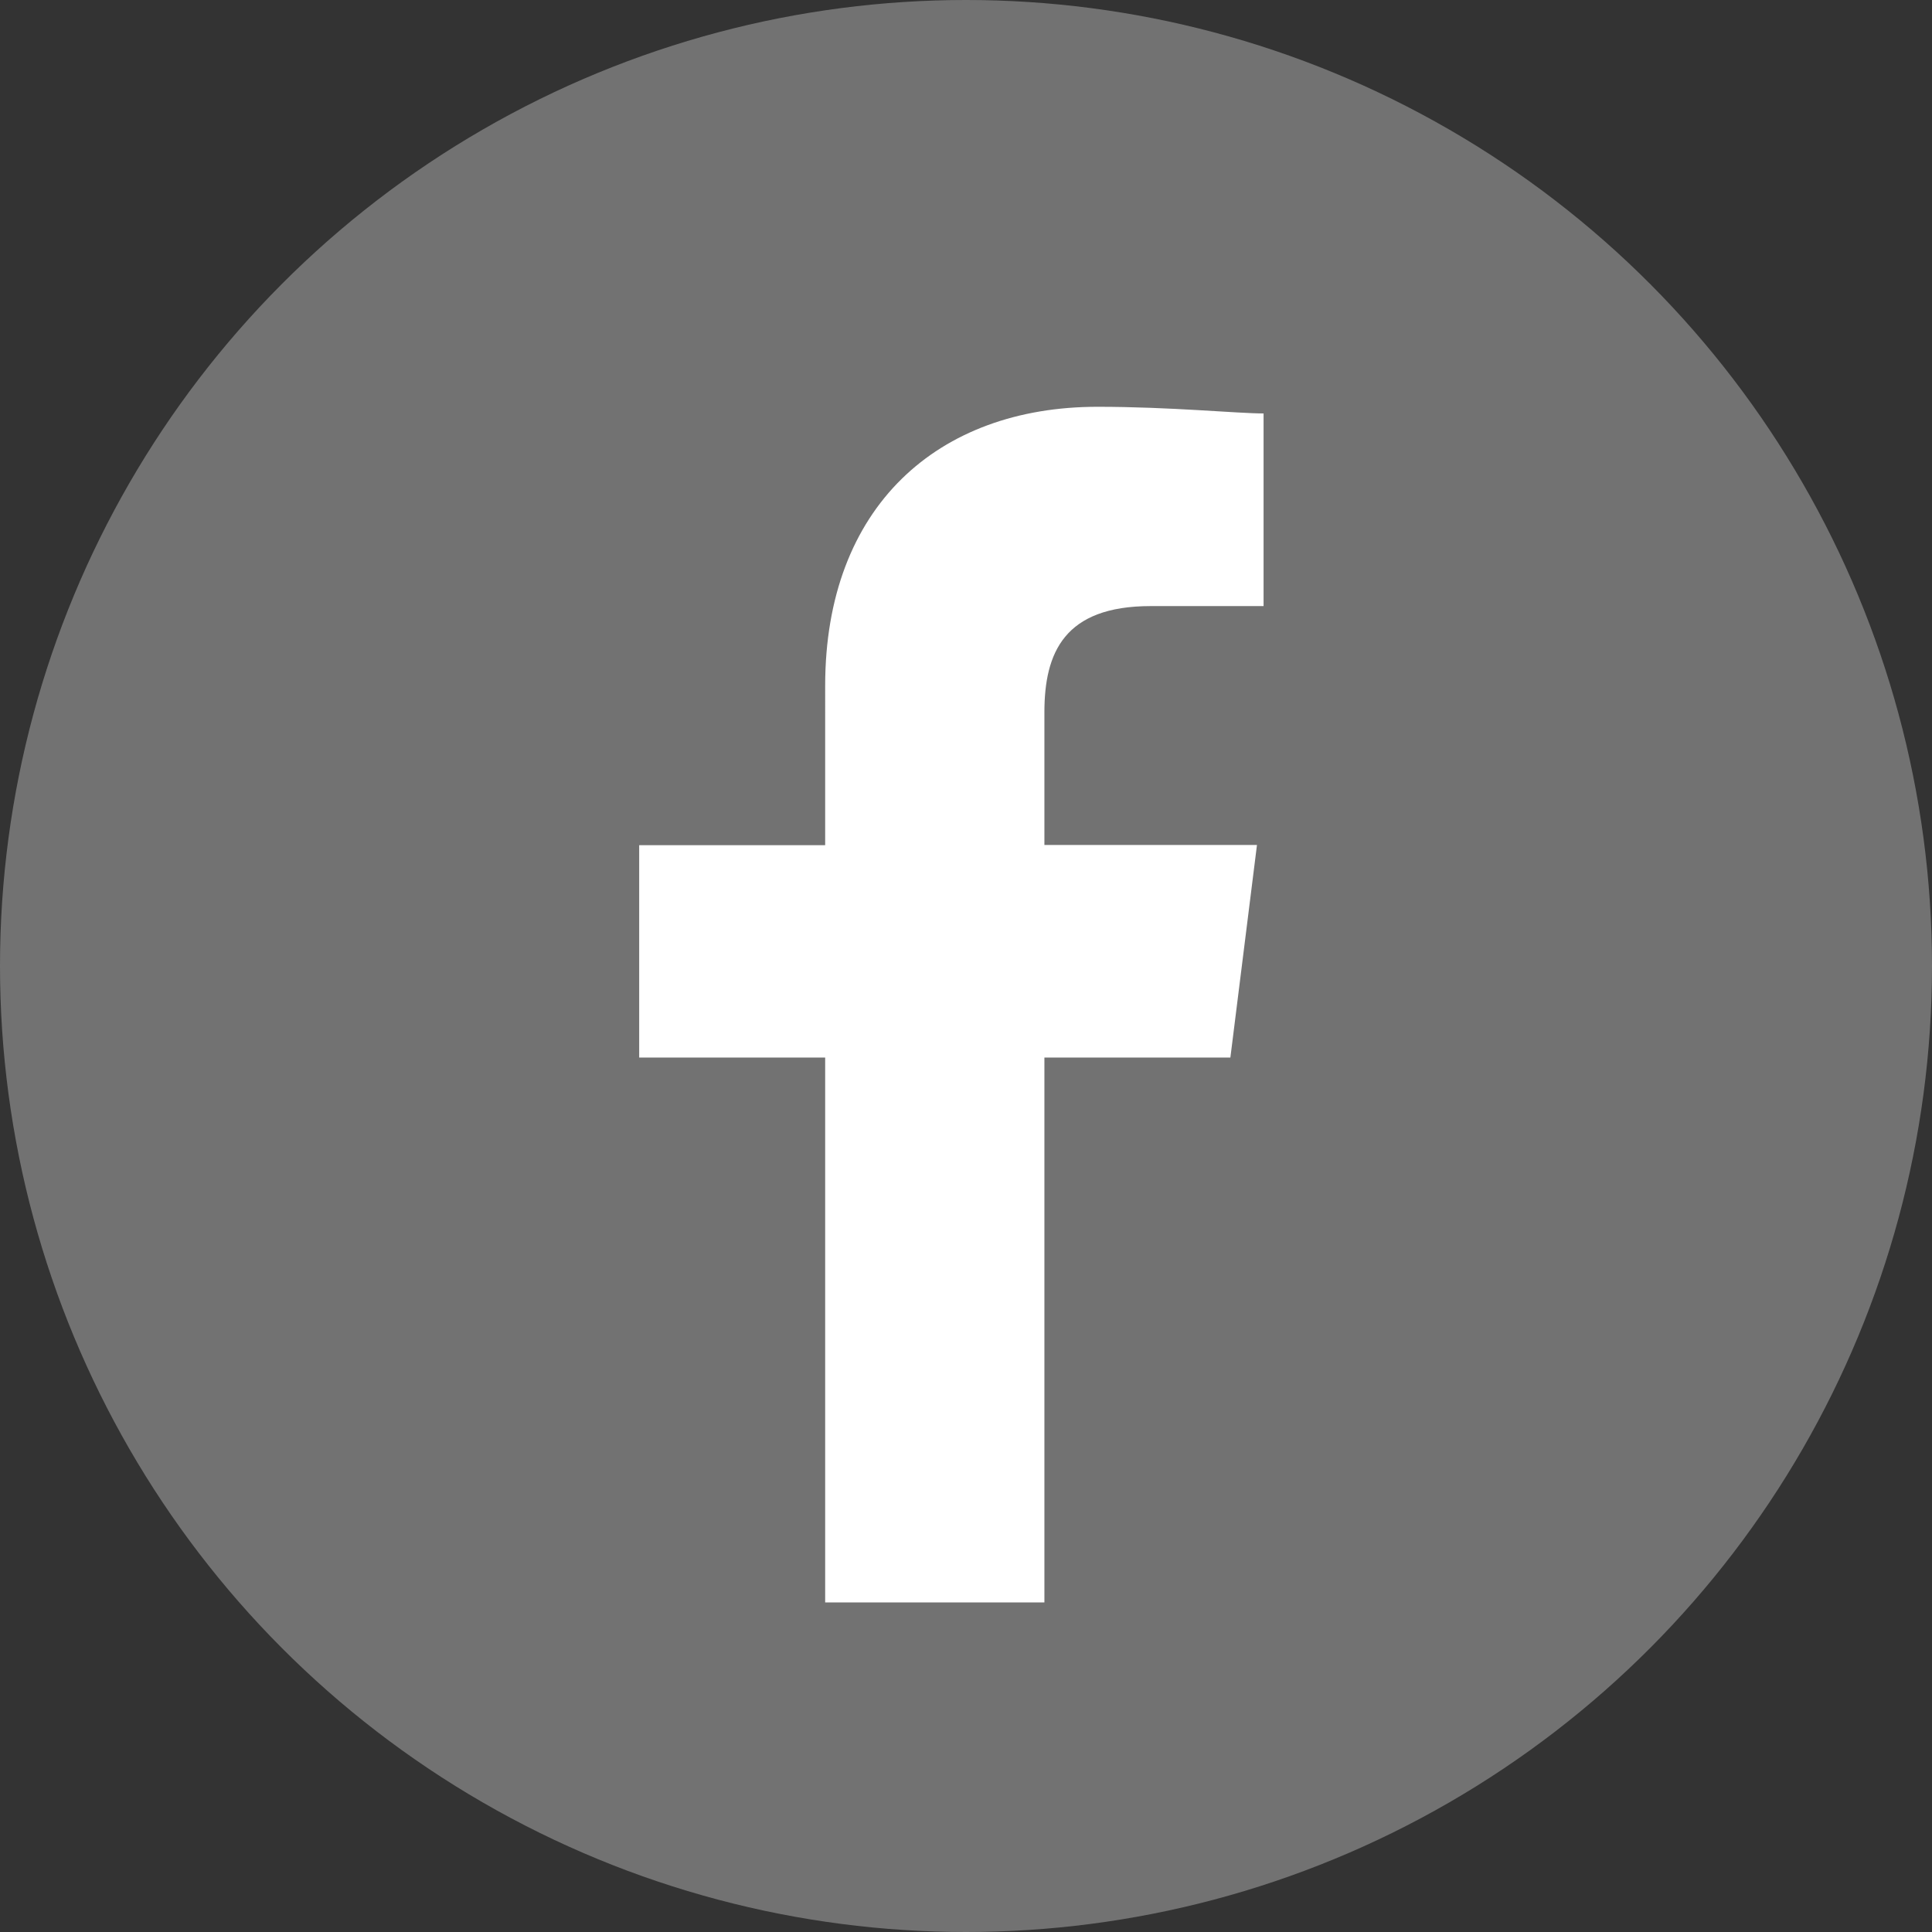
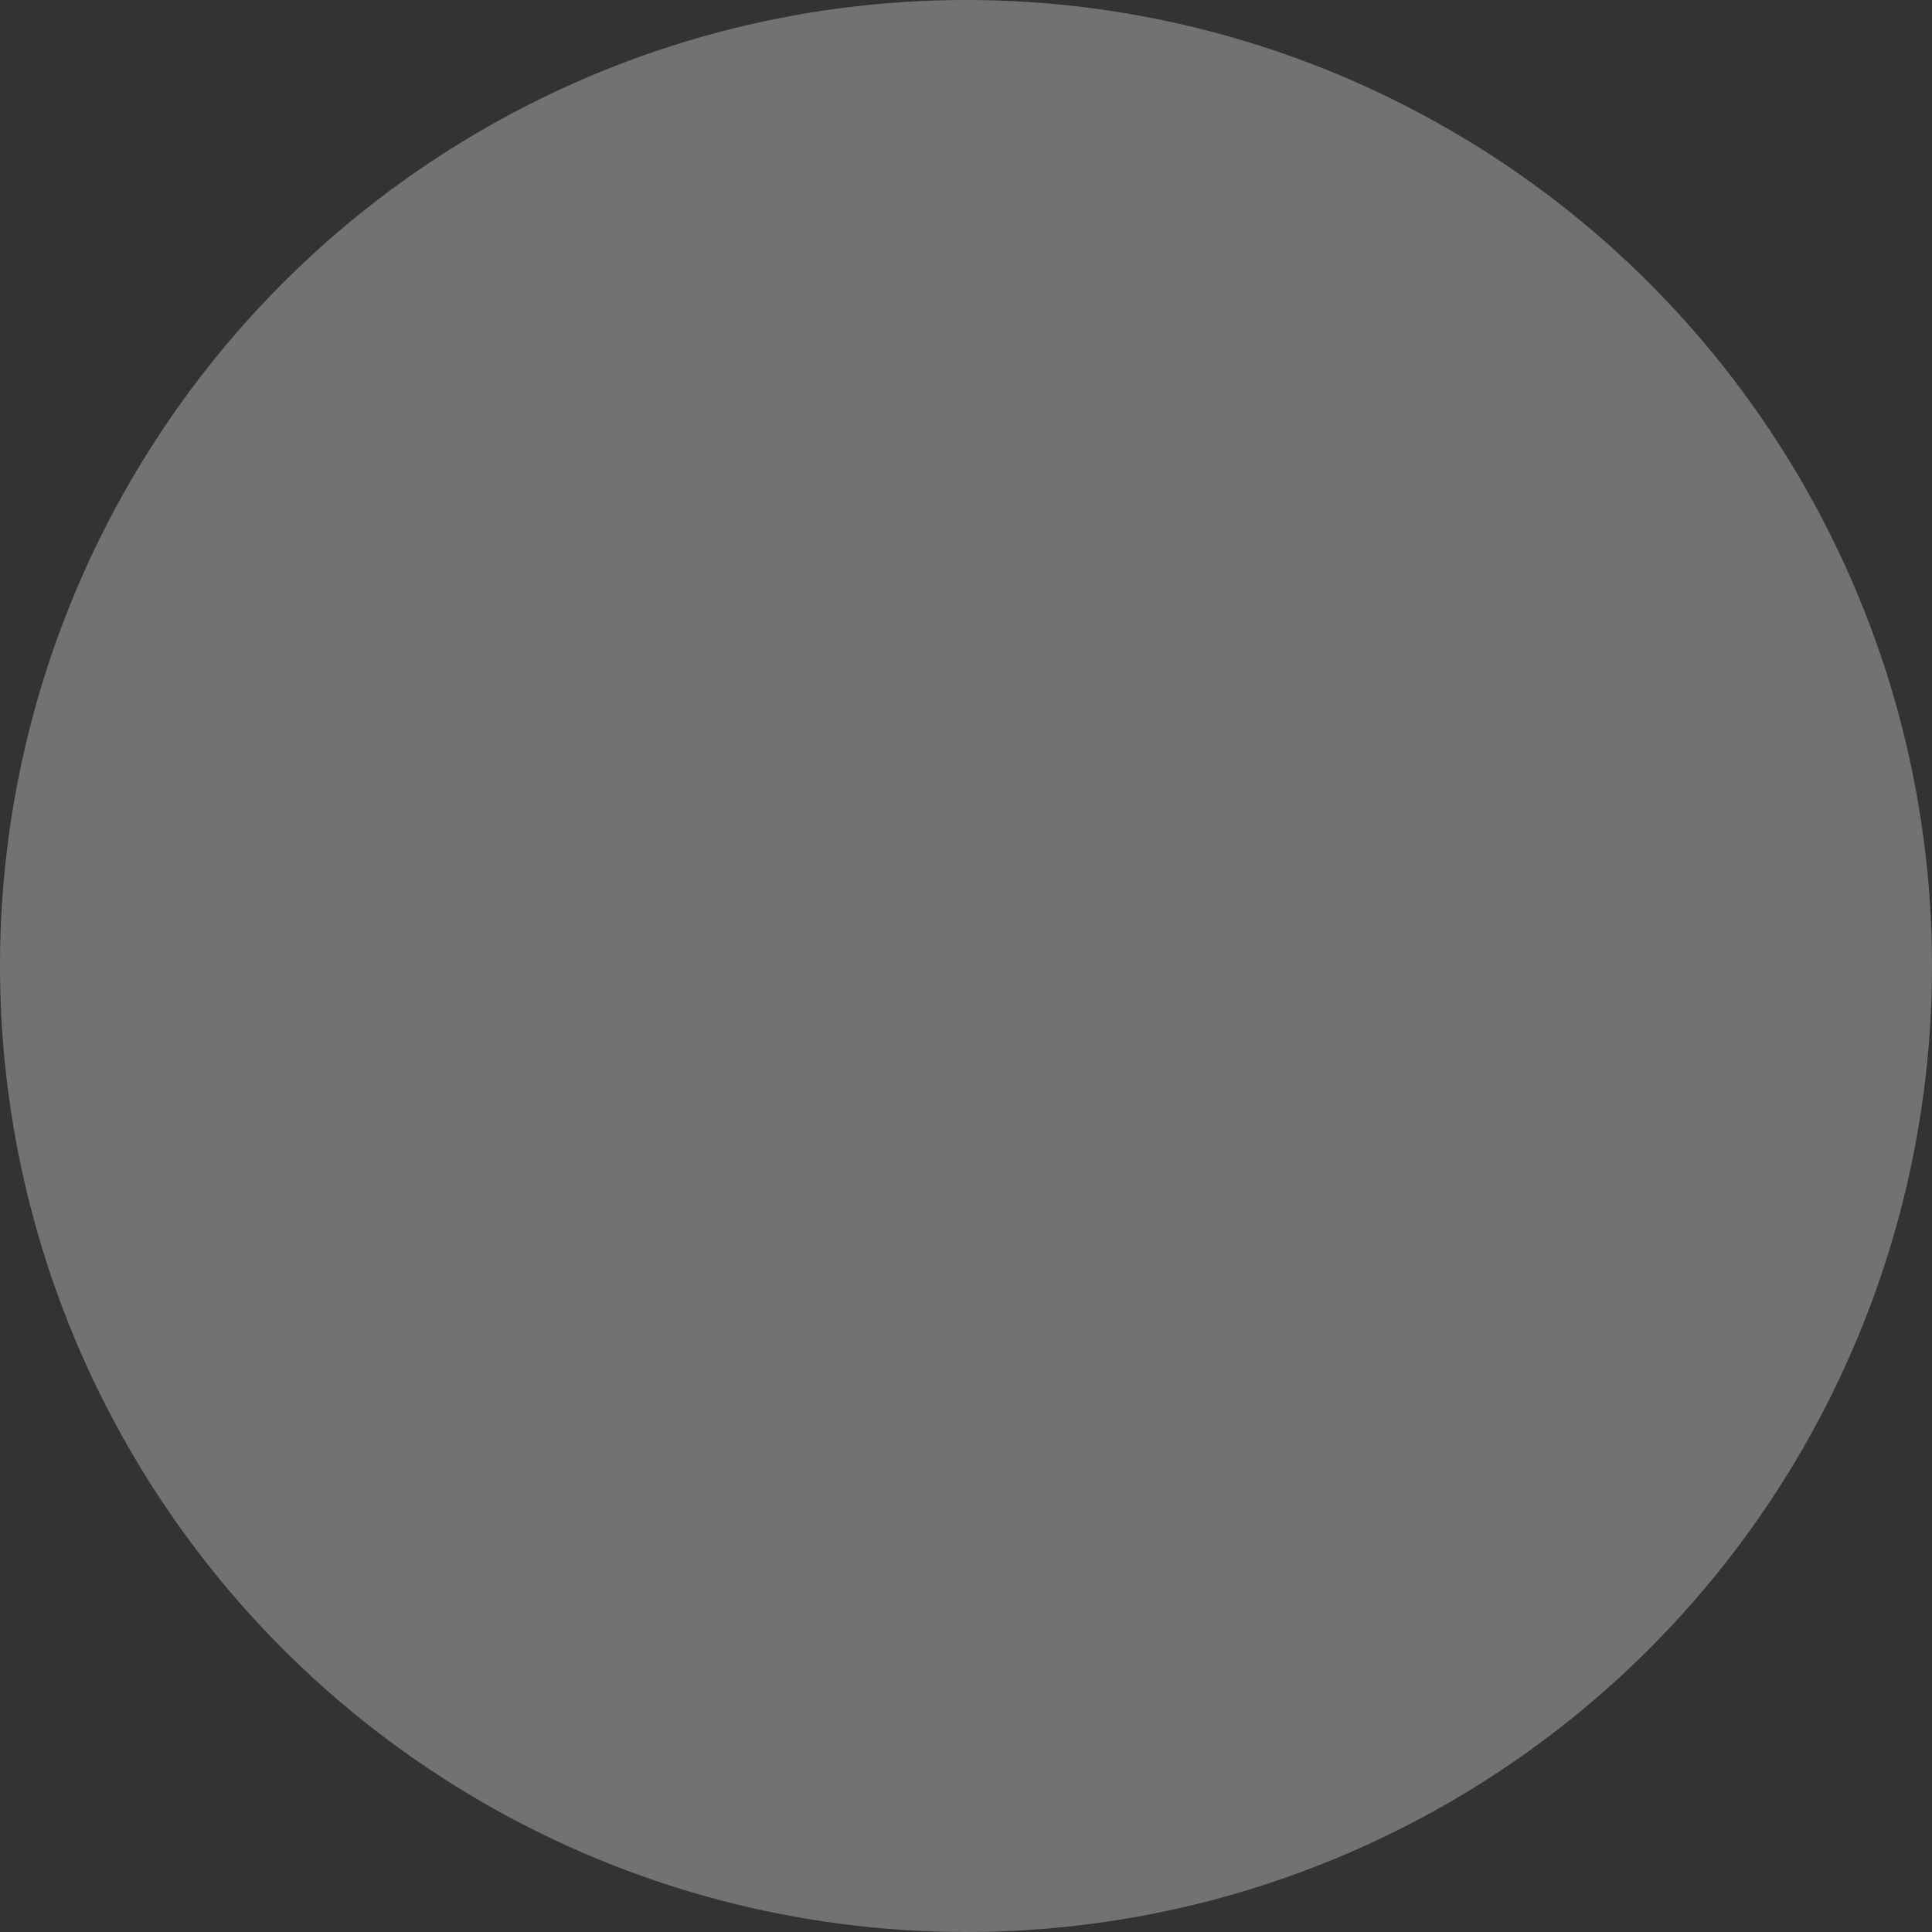
<svg xmlns="http://www.w3.org/2000/svg" width="38" height="38" viewBox="0 0 38 38">
  <rect x="0" y="0" width="38" height="38" fill="#333333" stroke="none" />
  <g transform="translate(0.116 0.085)">
    <circle cx="19" cy="19" r="19" transform="translate(-0.116 -0.085)" fill="#727272" />
    <g transform="translate(7.884 7.916)">
      <rect width="24" height="24" fill="none" />
-       <path d="M87.97,23.517V12.8h3.658l.523-4.181H87.97V6.01c0-1.176.392-2.09,2.09-2.09h2.221V.131C91.758.131,90.452,0,89.015,0c-3.136,0-5.357,1.96-5.357,5.487V8.623H80V12.8h3.658V23.517Z" transform="translate(-75.428 0)" fill="#fff" fill-rule="evenodd" />
    </g>
  </g>
</svg>